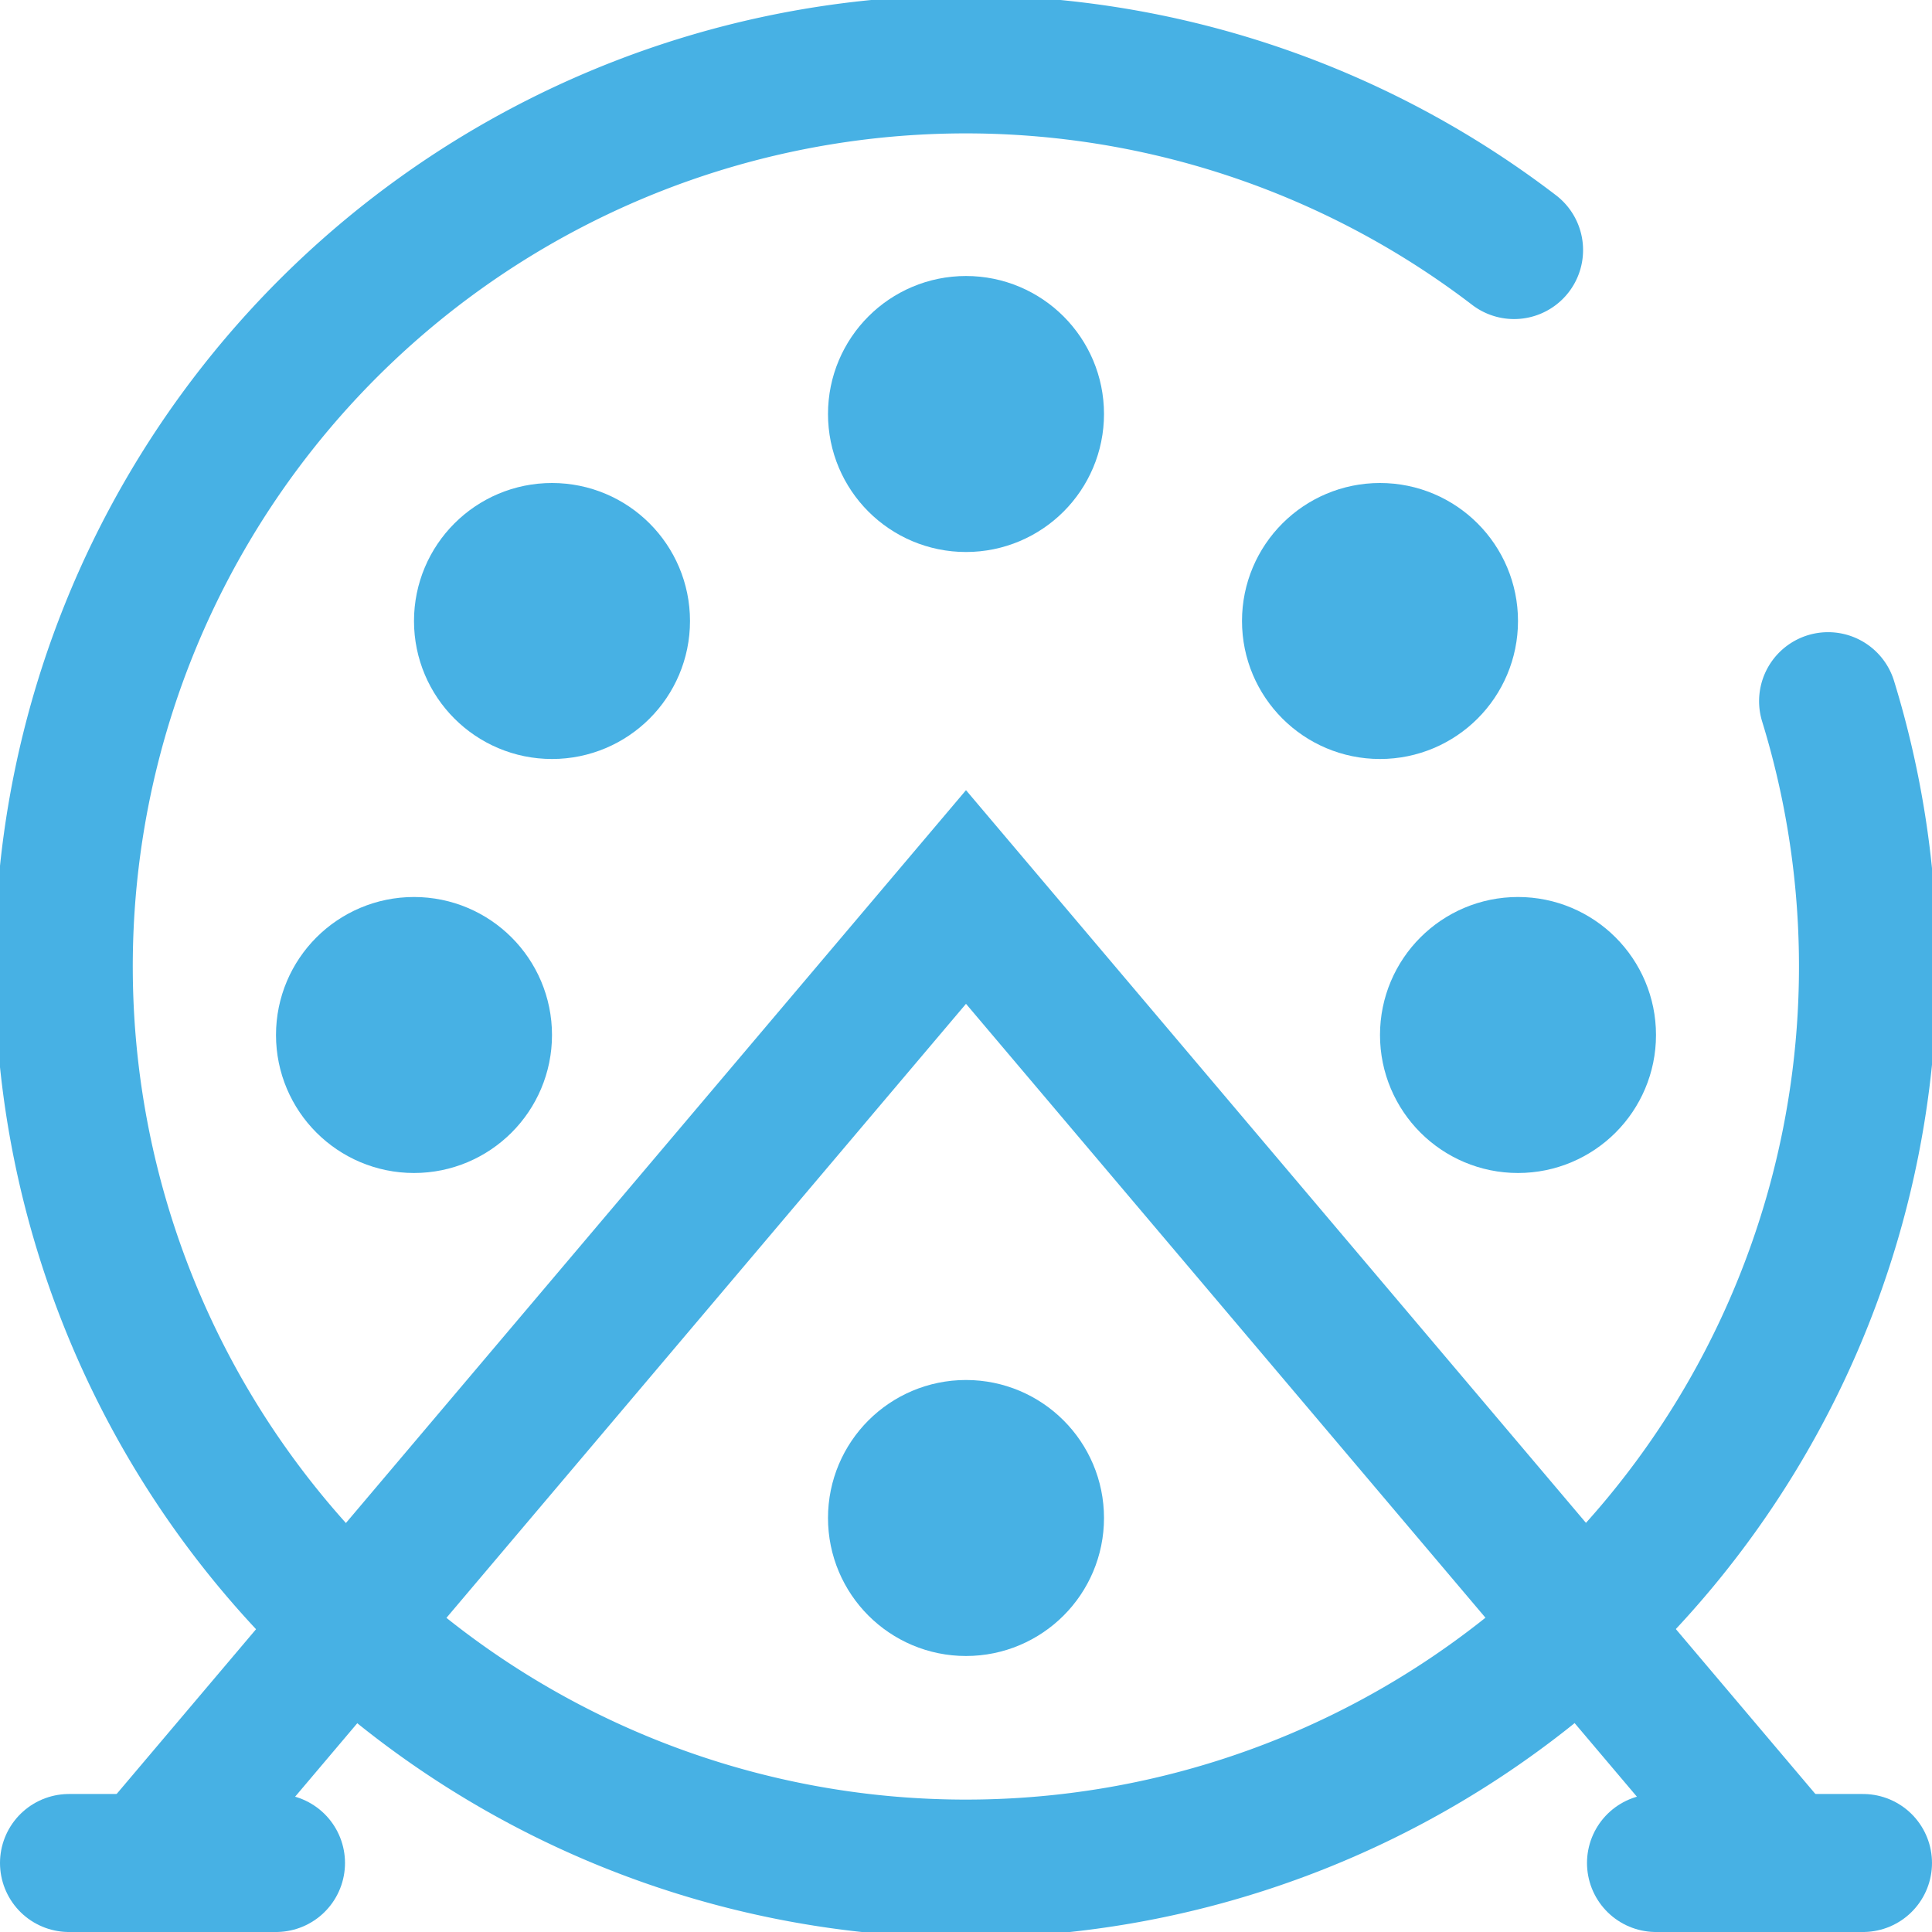
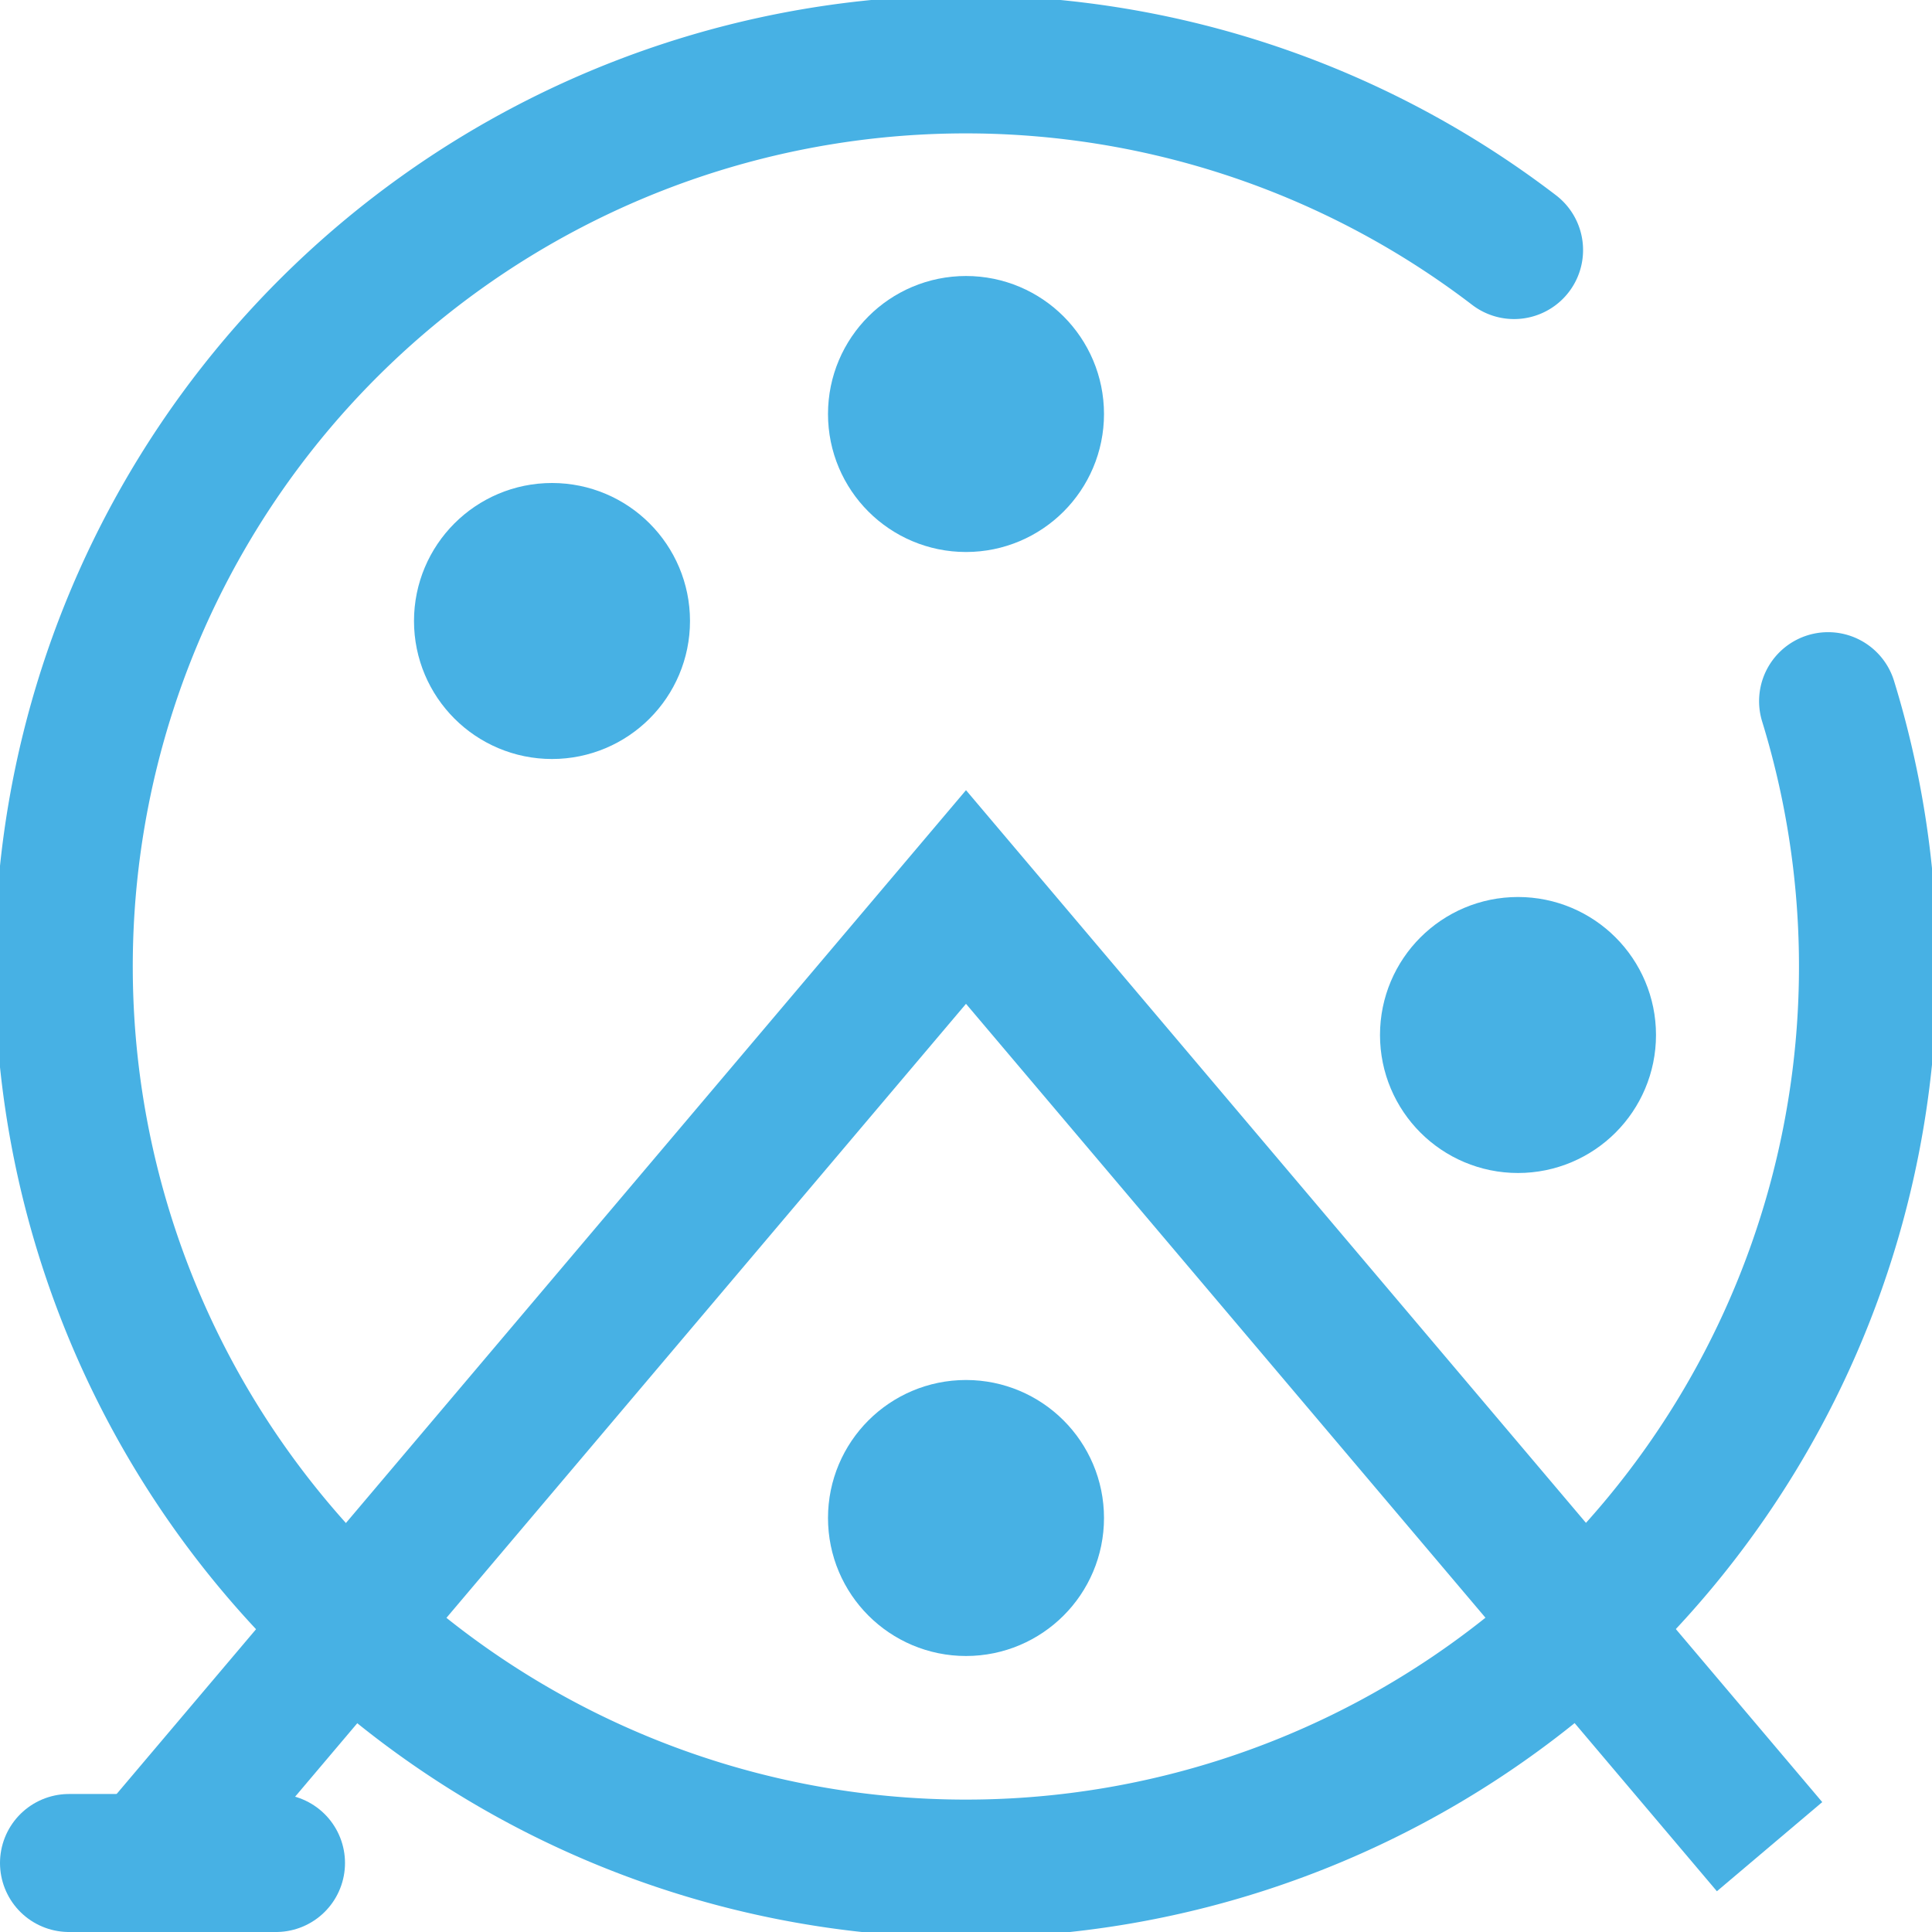
<svg xmlns="http://www.w3.org/2000/svg" id="ico_lottery" data-name="ico lottery" width="28" height="28" viewBox="0 0 28 28">
  <defs>
    <style>
      .cls-1, .cls-2, .cls-3 {
        fill: none;
        stroke: #47b1e4;
        stroke-width: 2px;
      }

      .cls-1 {
        stroke-linecap: round;
      }

      .cls-1, .cls-2 {
        fill-rule: evenodd;
      }

      .cls-2, .cls-3 {
        stroke-linecap: square;
      }
    </style>
  </defs>
  <path id="Elipsa_8_kopia" data-name="Elipsa 8 kopia" class="cls-1" d="M26.494,10.162a13.074,13.074,0,1,1-4.551-6.538" />
  <path id="Kształt_821" data-name="Kształt 821" class="cls-1" d="M1,27H4" />
-   <path id="Kształt_821_kopia" data-name="Kształt 821 kopia" class="cls-1" d="M24,27h3" />
  <path id="Kształt_822" data-name="Kształt 822" class="cls-2" d="M3,26L14,13,25,26" />
  <circle id="Elipsa_9" data-name="Elipsa 9" class="cls-3" cx="14" cy="6" r="1" />
  <circle id="Elipsa_9_kopia" data-name="Elipsa 9 kopia" class="cls-3" cx="14" cy="22" r="1" />
  <circle id="Elipsa_9_kopia_2" data-name="Elipsa 9 kopia 2" class="cls-3" cx="22" cy="15" r="1" />
-   <circle id="Elipsa_9_kopia_3" data-name="Elipsa 9 kopia 3" class="cls-3" cx="20" cy="9" r="1" />
-   <circle id="Elipsa_9_kopia_4" data-name="Elipsa 9 kopia 4" class="cls-3" cx="6" cy="15" r="1" />
  <circle id="Elipsa_9_kopia_4-2" data-name="Elipsa 9 kopia 4" class="cls-3" cx="8" cy="9" r="1" />
</svg>